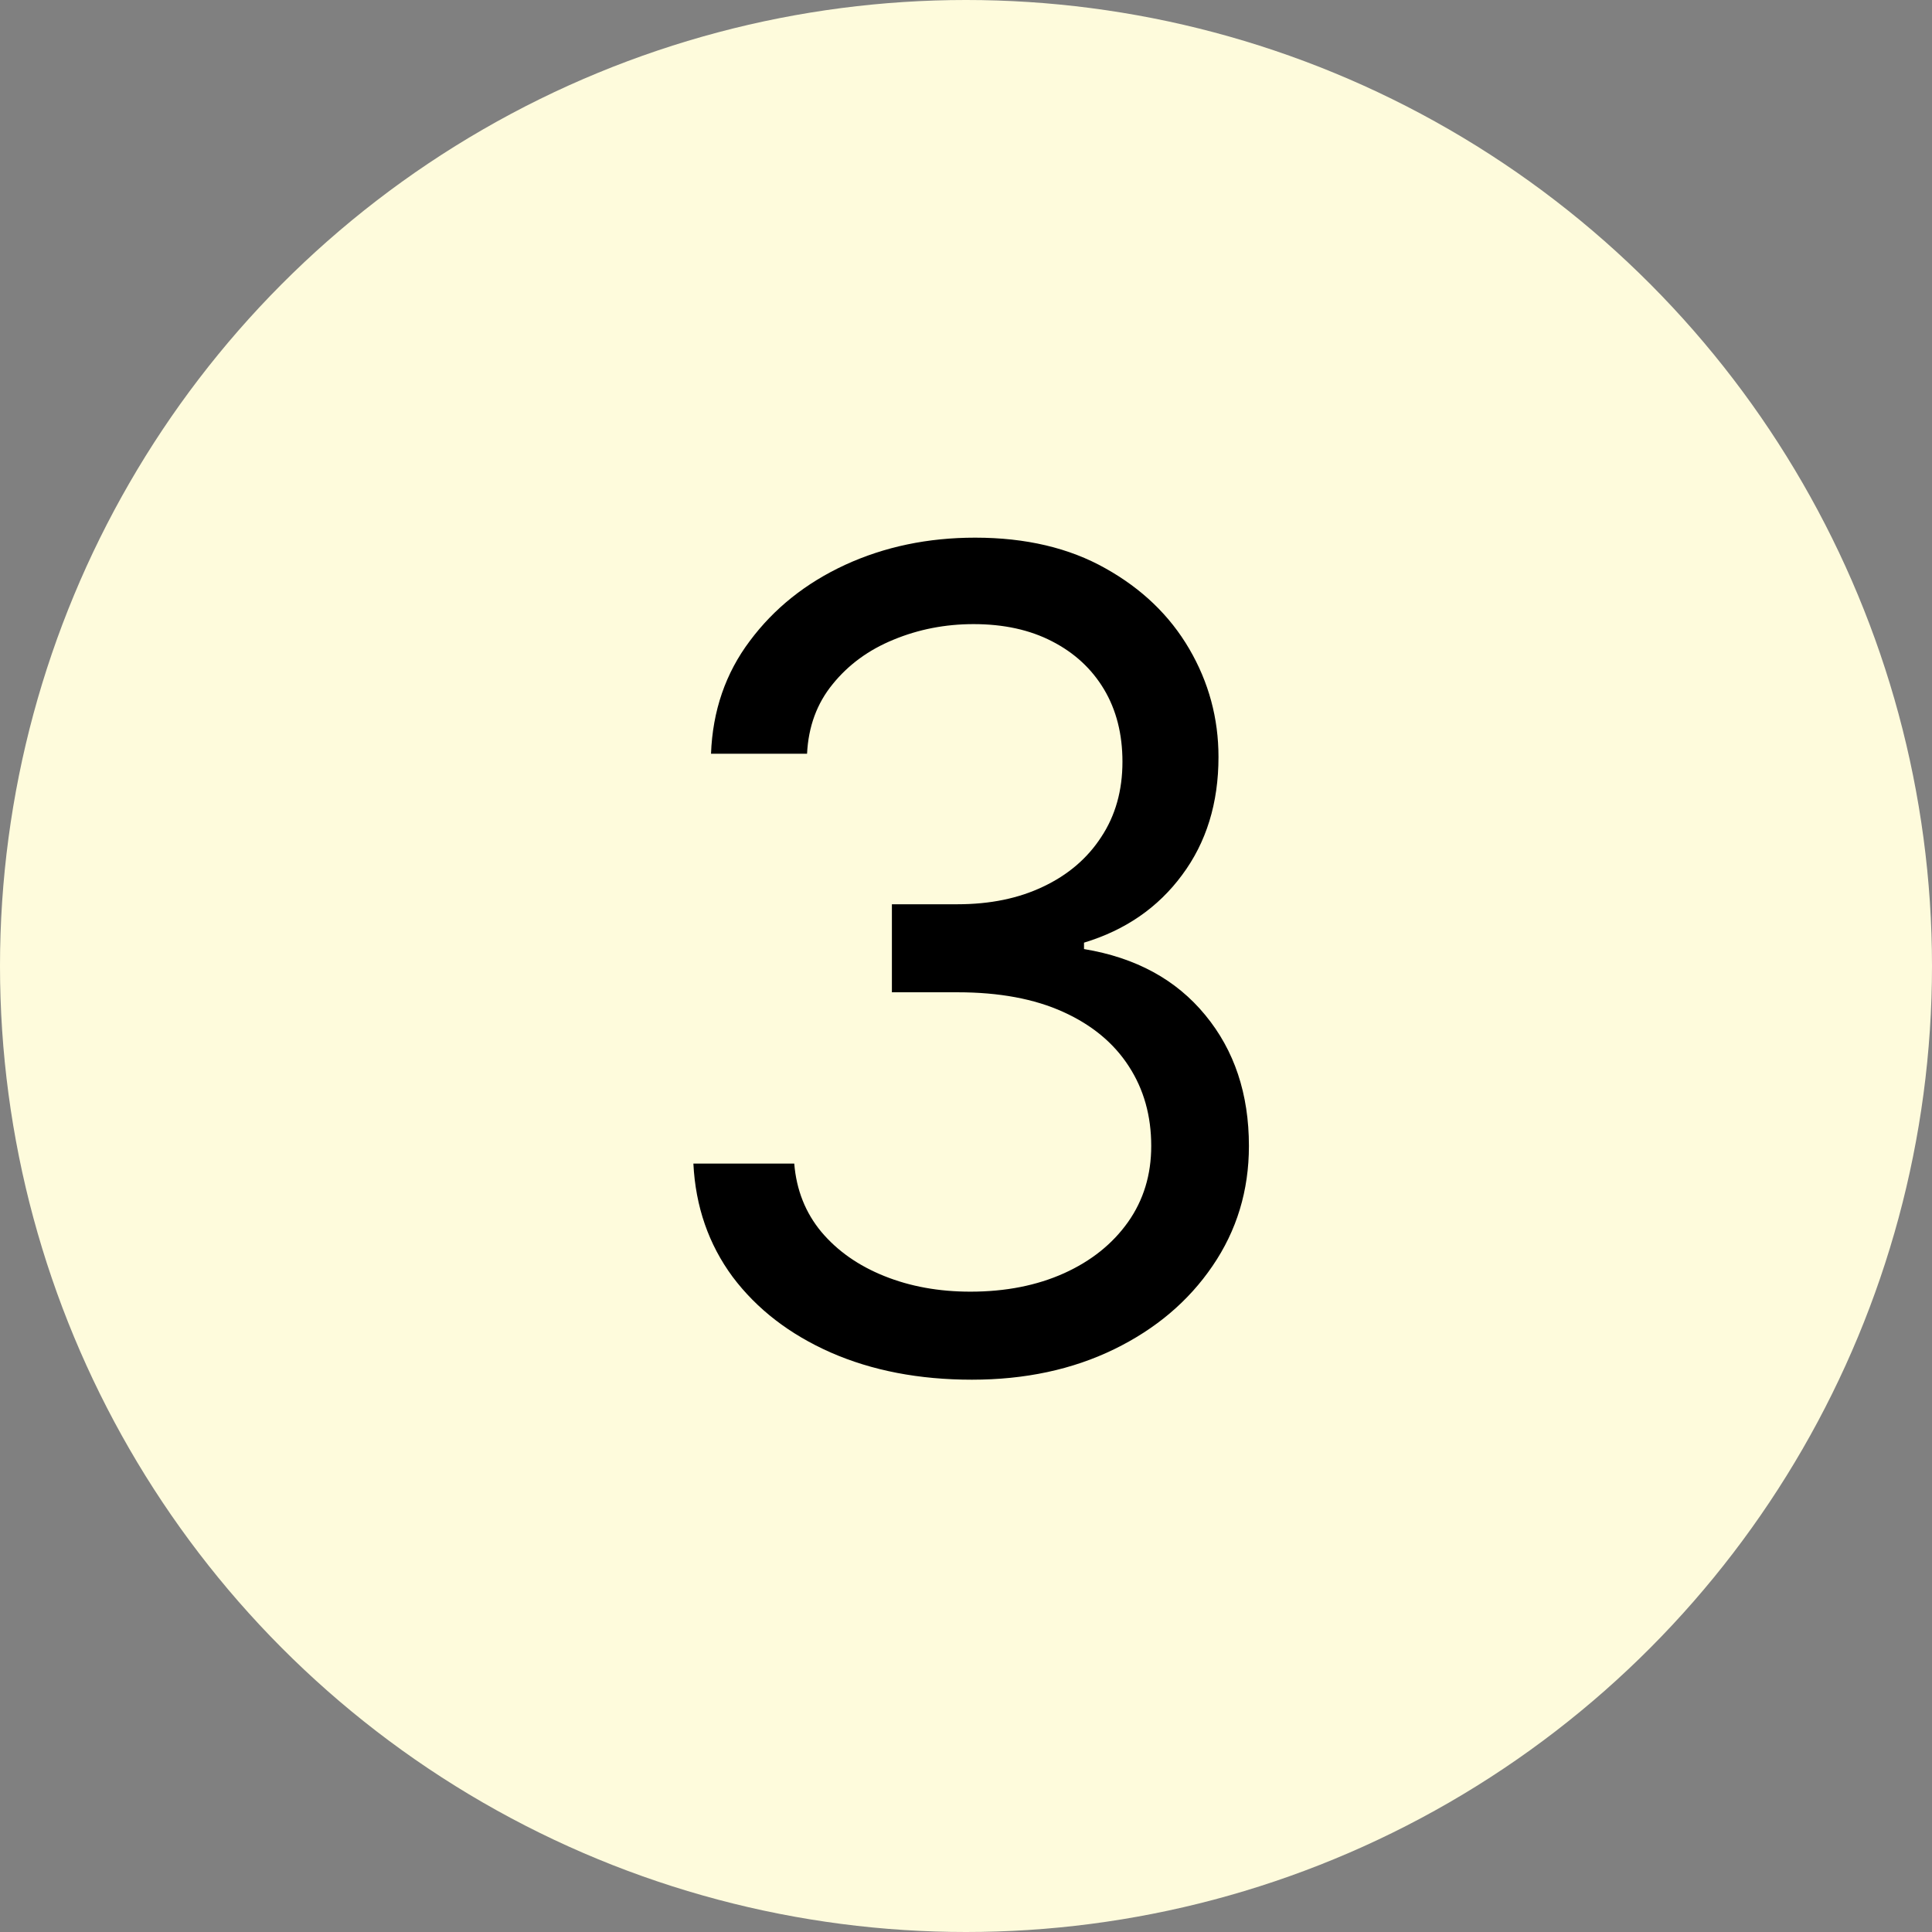
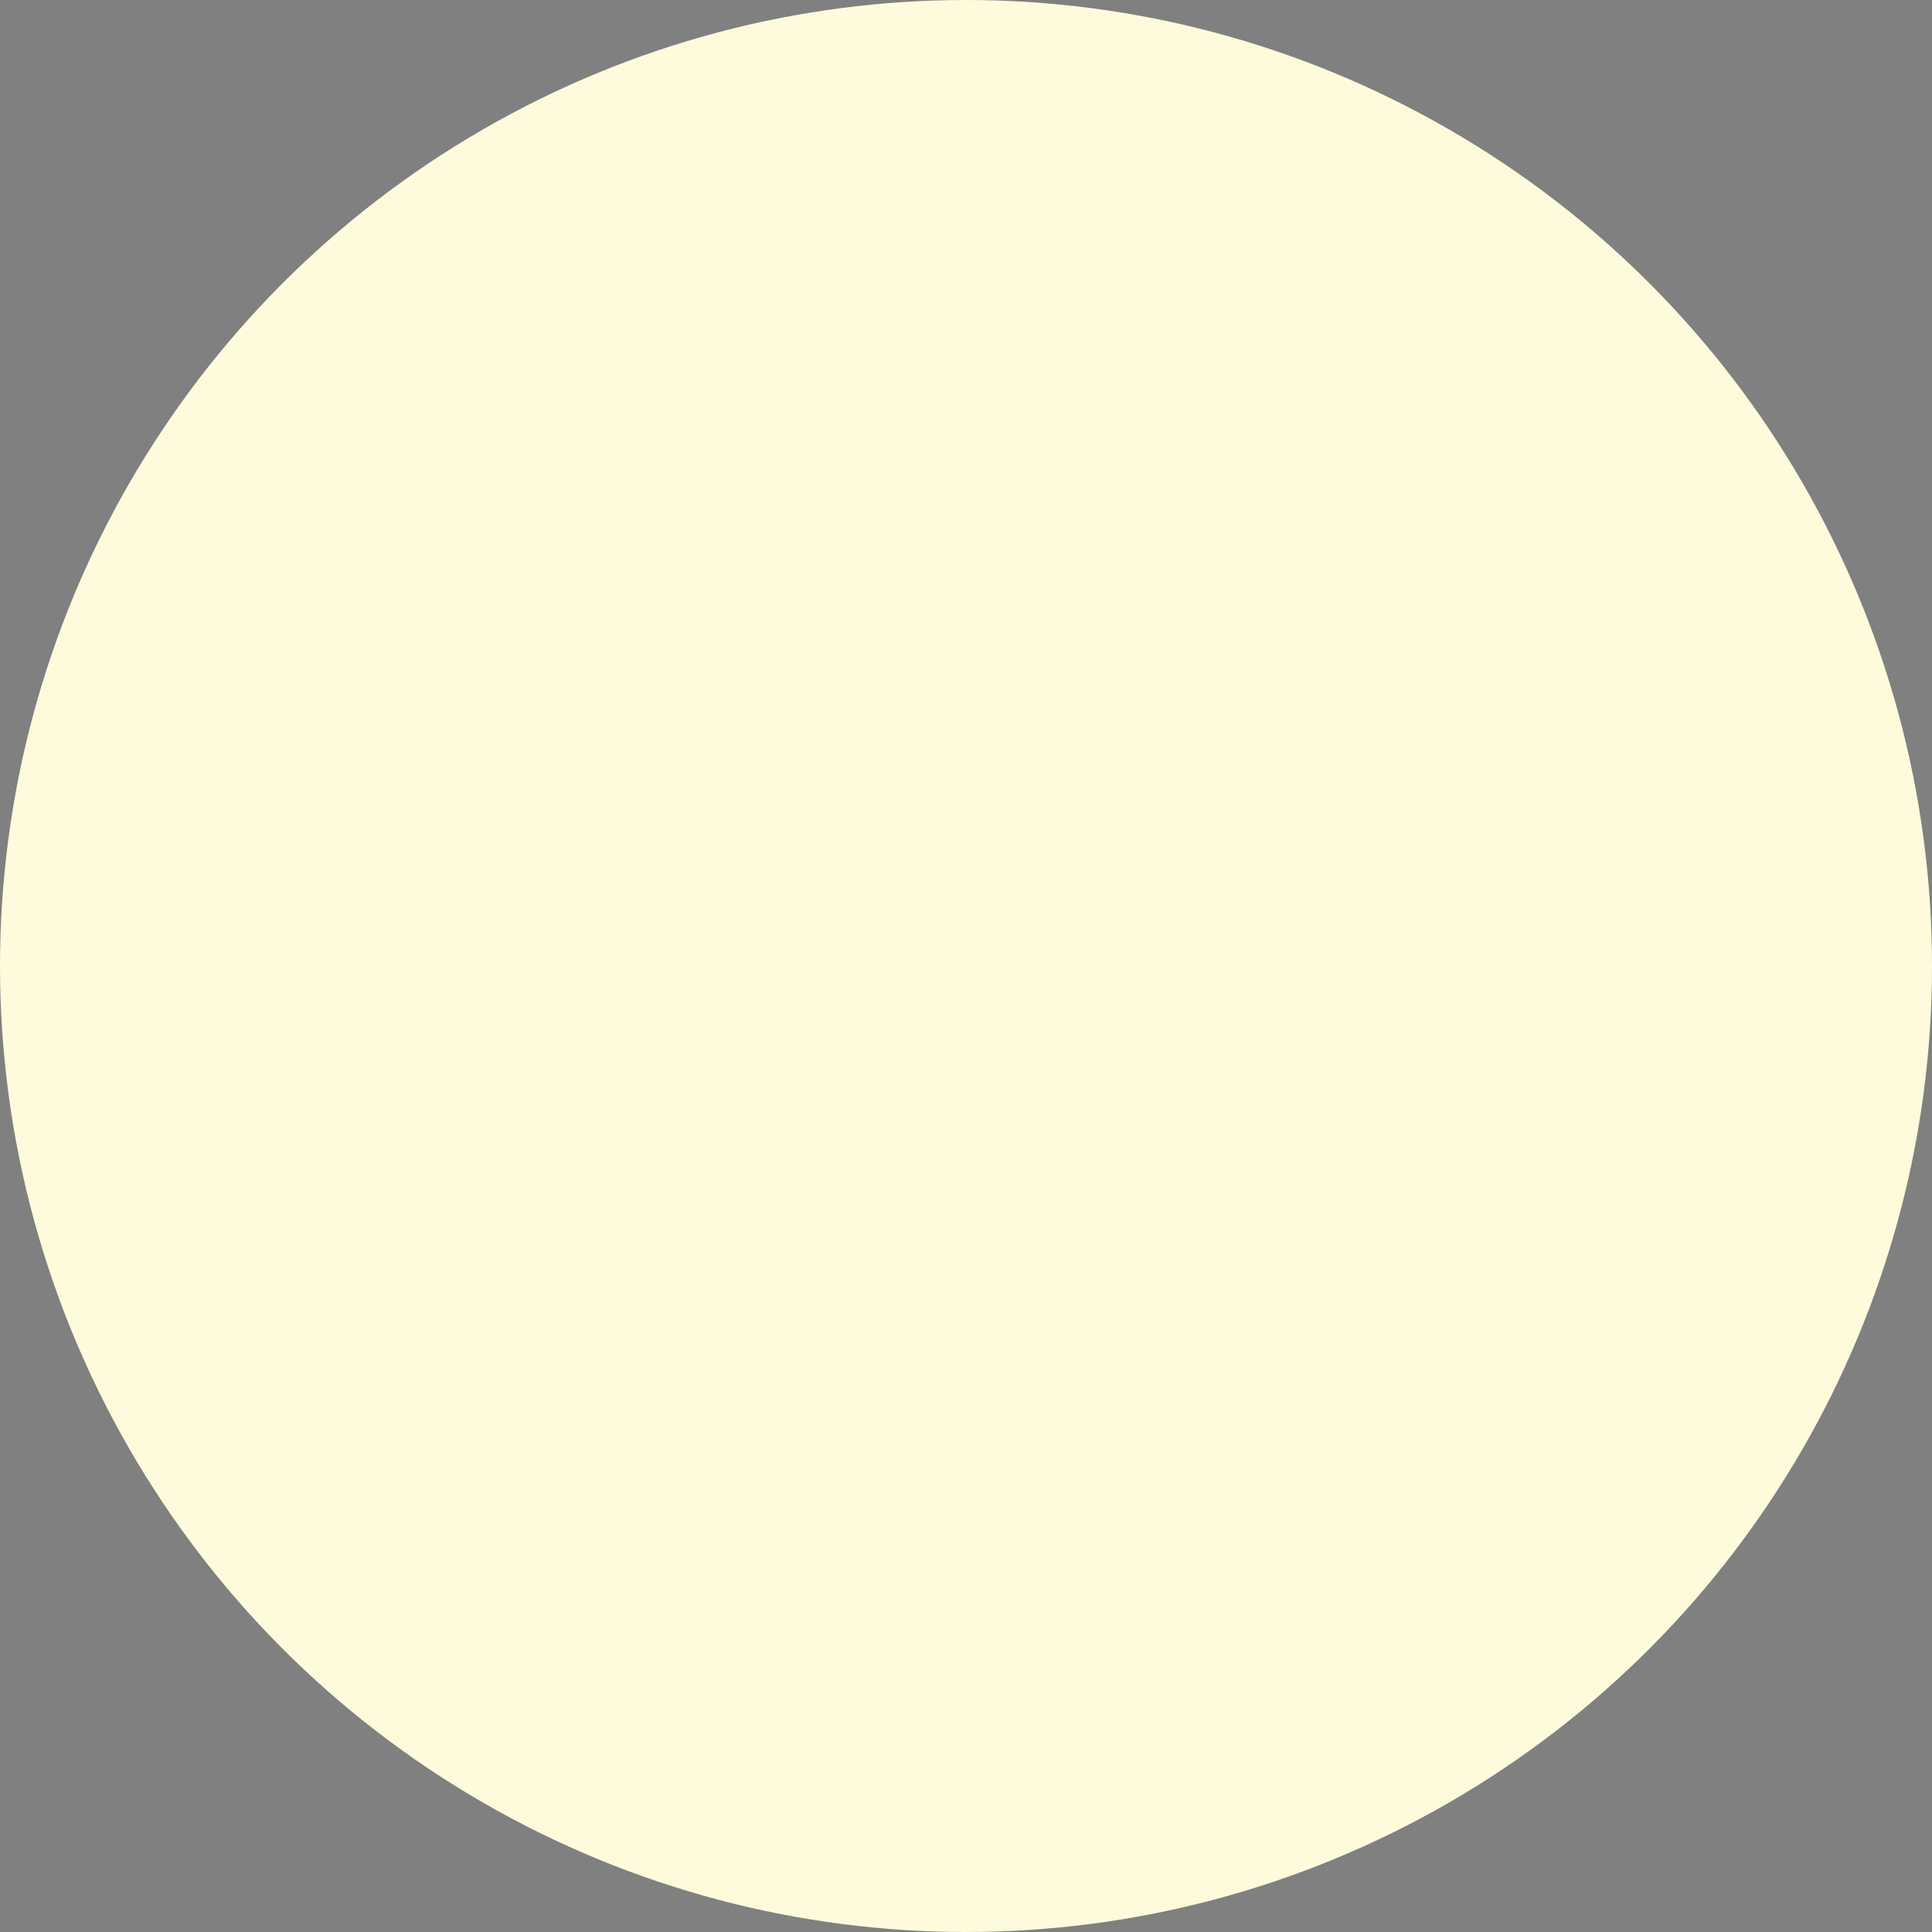
<svg xmlns="http://www.w3.org/2000/svg" width="48" height="48" viewBox="0 0 48 48" fill="none">
  <rect x="0" y="0" width="48" height="48" fill="#808080" stroke="none" />
  <circle cx="24" cy="24" r="24" fill="#FEFBDC" />
-   <path d="M24.148 34.278C22.835 34.278 21.666 34.053 20.638 33.602C19.617 33.151 18.805 32.525 18.202 31.723C17.605 30.914 17.28 29.976 17.227 28.909H19.733C19.786 29.565 20.012 30.132 20.409 30.609C20.807 31.08 21.327 31.445 21.97 31.703C22.613 31.962 23.326 32.091 24.108 32.091C24.983 32.091 25.759 31.938 26.435 31.634C27.111 31.329 27.641 30.904 28.026 30.361C28.41 29.817 28.602 29.188 28.602 28.471C28.602 27.723 28.417 27.063 28.046 26.493C27.674 25.916 27.131 25.465 26.415 25.141C25.699 24.816 24.824 24.653 23.79 24.653H22.159V22.466H23.79C24.599 22.466 25.308 22.32 25.918 22.028C26.534 21.737 27.015 21.326 27.36 20.795C27.711 20.265 27.887 19.642 27.887 18.926C27.887 18.237 27.734 17.637 27.429 17.126C27.124 16.616 26.693 16.218 26.137 15.933C25.586 15.648 24.937 15.506 24.188 15.506C23.485 15.506 22.822 15.635 22.199 15.893C21.583 16.145 21.079 16.513 20.688 16.997C20.297 17.474 20.084 18.051 20.051 18.727H17.665C17.705 17.66 18.026 16.725 18.63 15.923C19.233 15.114 20.021 14.485 20.996 14.034C21.977 13.583 23.054 13.358 24.227 13.358C25.487 13.358 26.567 13.613 27.469 14.123C28.37 14.627 29.063 15.293 29.547 16.122C30.031 16.951 30.273 17.846 30.273 18.807C30.273 19.954 29.971 20.931 29.368 21.74C28.771 22.549 27.959 23.109 26.932 23.42V23.579C28.218 23.792 29.222 24.338 29.945 25.22C30.667 26.095 31.029 27.179 31.029 28.471C31.029 29.579 30.727 30.573 30.124 31.454C29.527 32.33 28.712 33.019 27.678 33.523C26.644 34.026 25.467 34.278 24.148 34.278Z" fill="black" />
</svg>